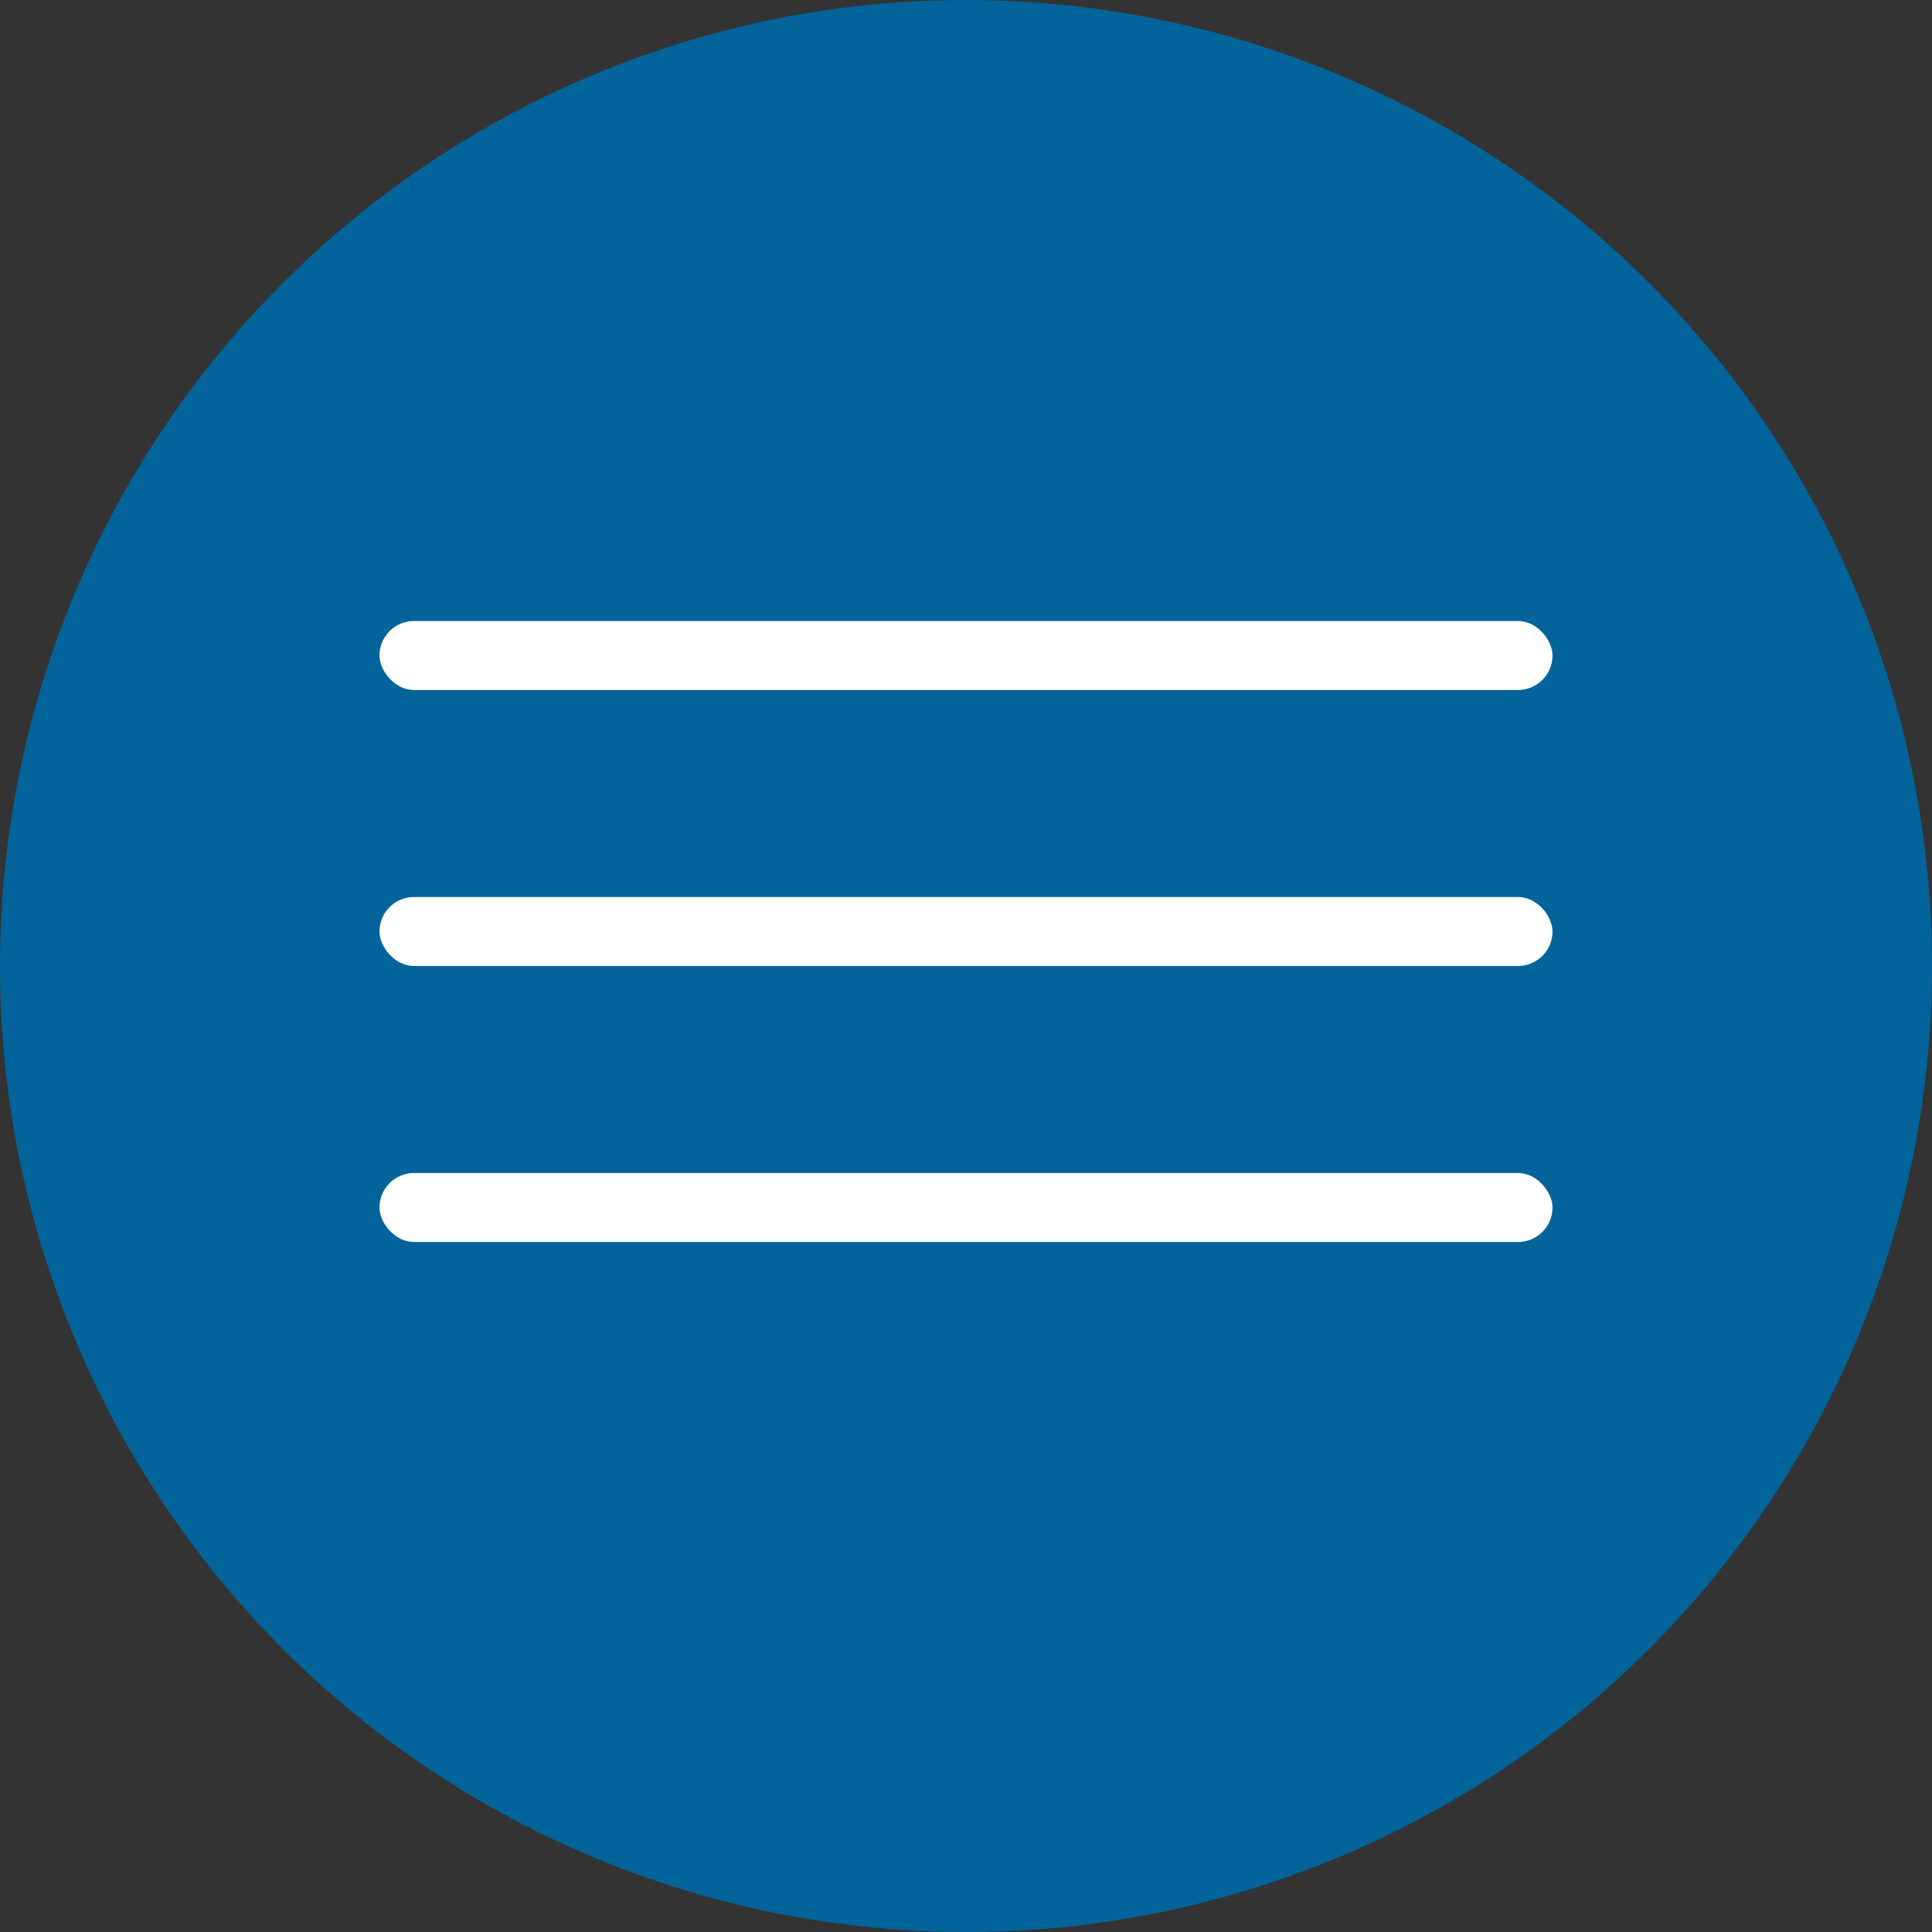
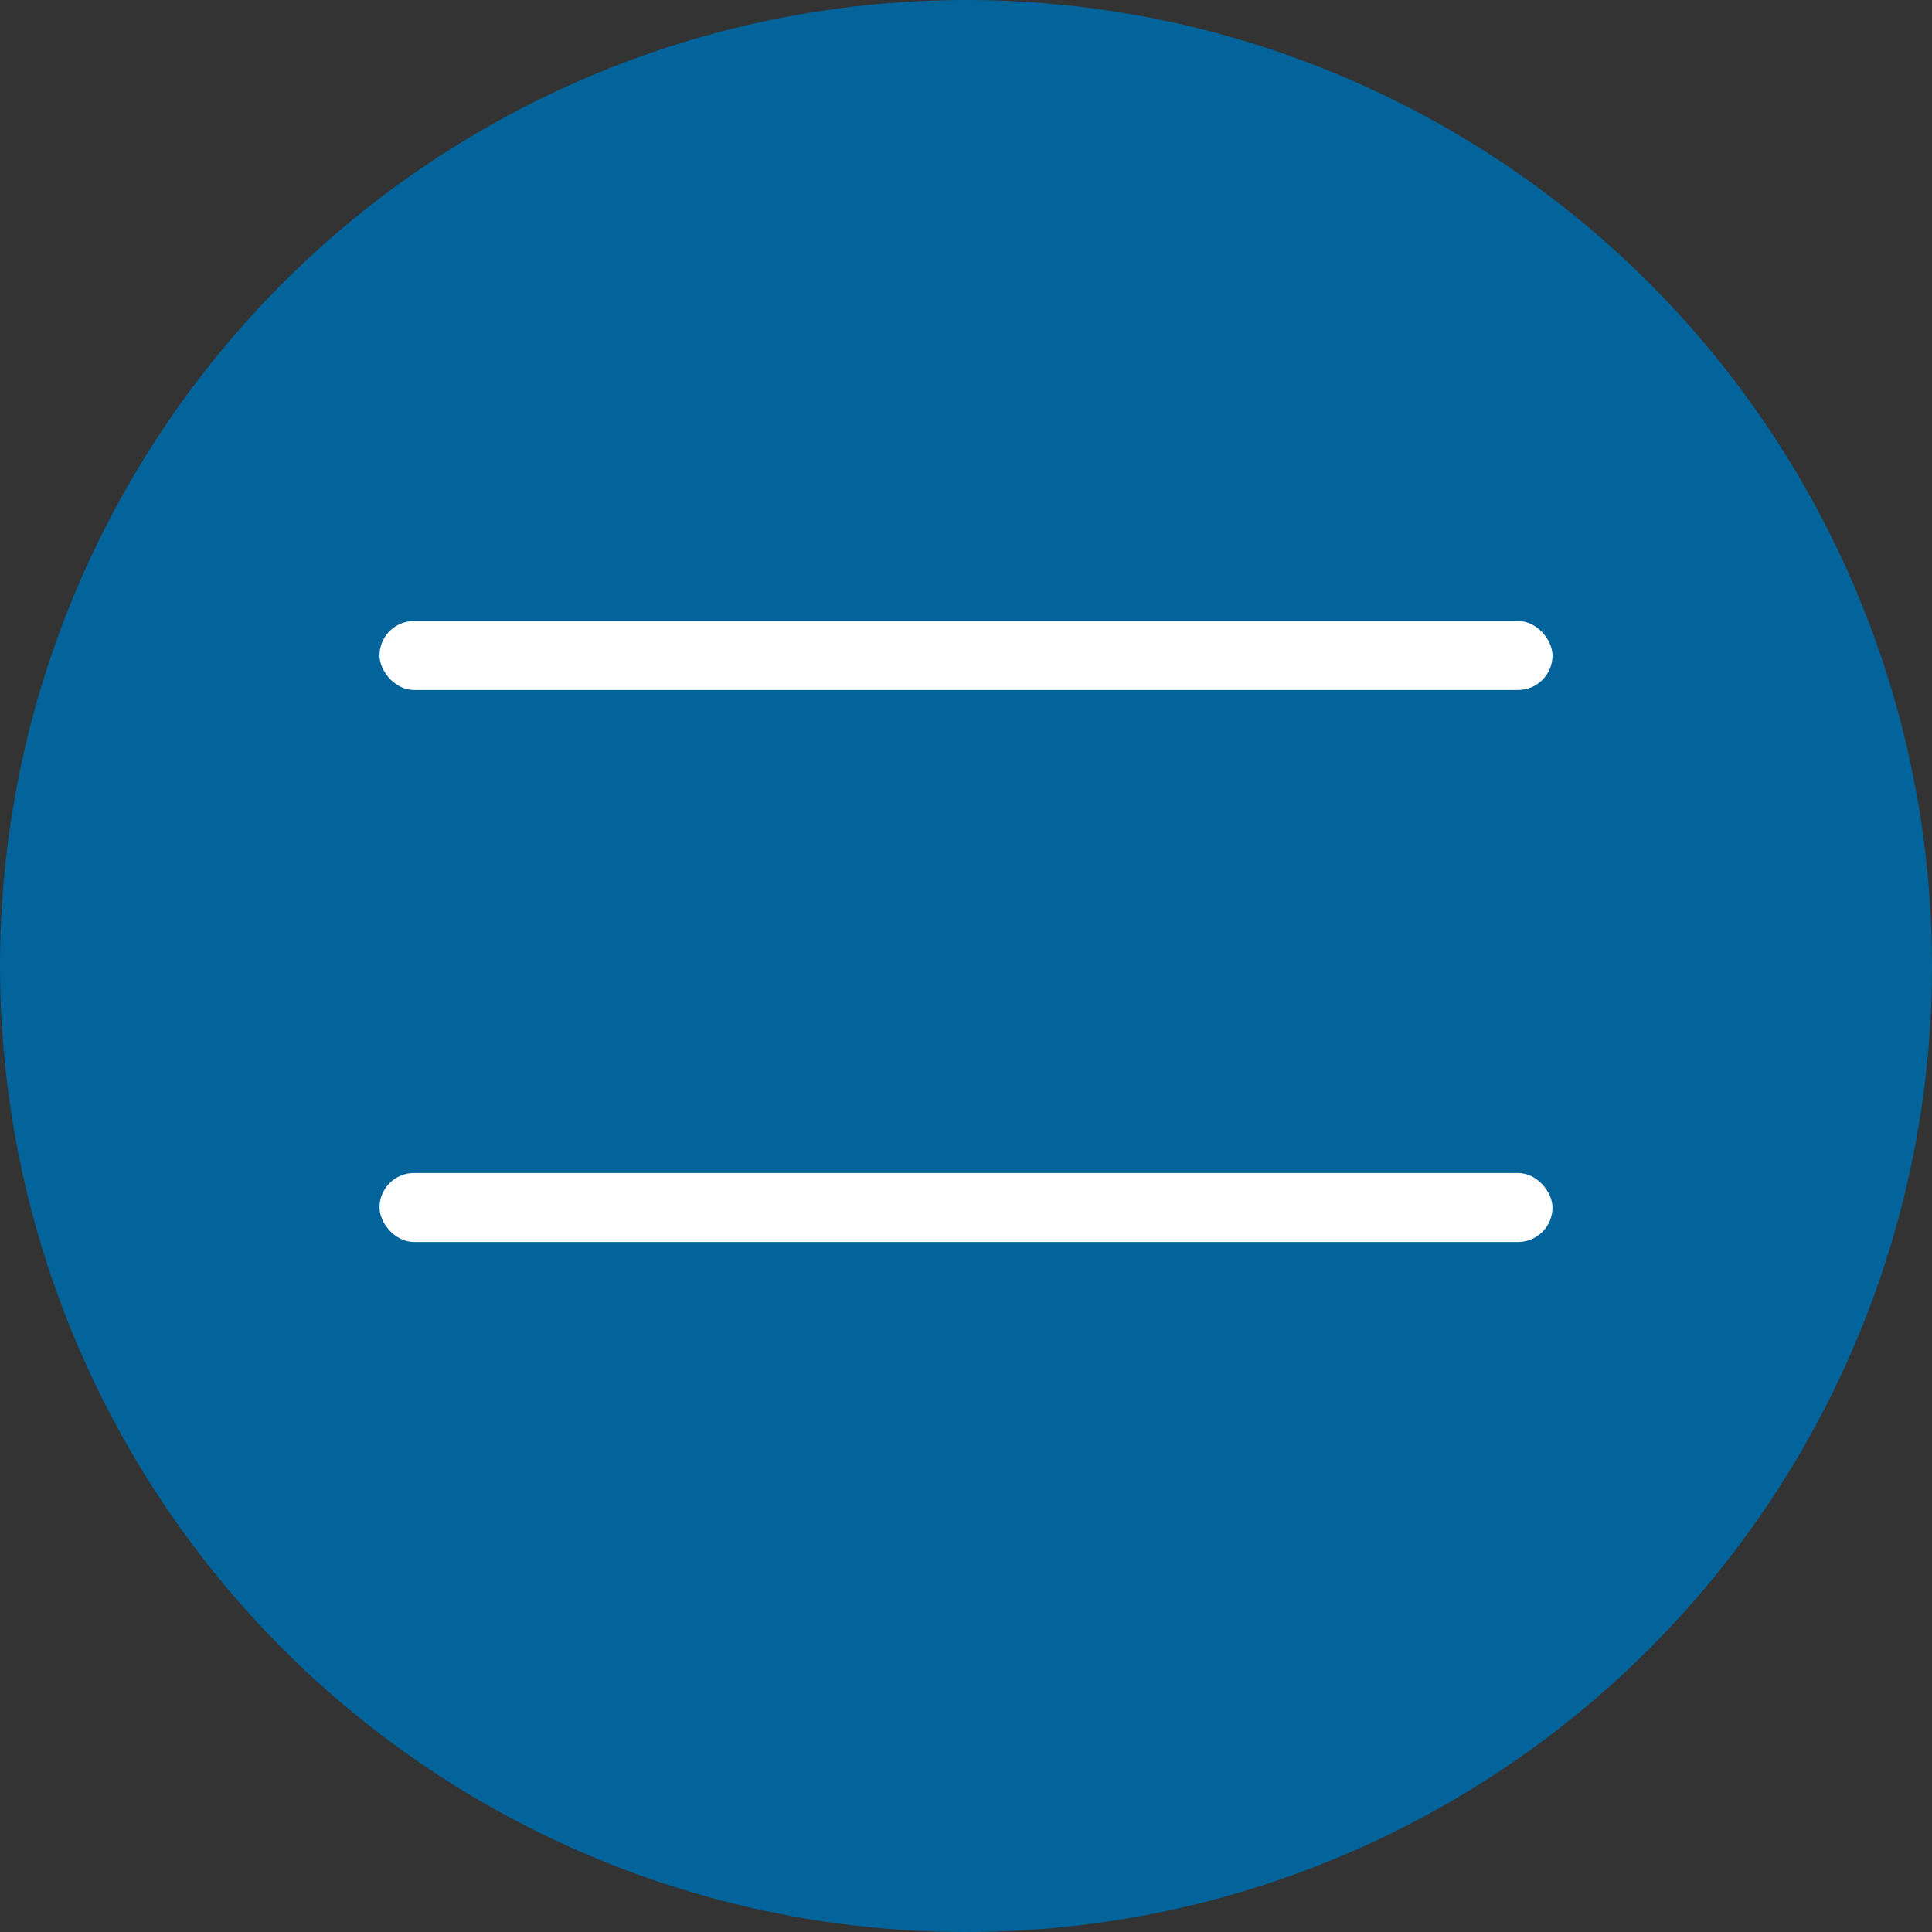
<svg xmlns="http://www.w3.org/2000/svg" width="56" height="56" viewBox="0 0 56 56" fill="none">
  <rect x="0" y="0" width="56" height="56" fill="#333333" stroke="none" />
  <circle cx="28" cy="28" r="28" fill="#02649A" />
  <rect x="11" y="18" width="34" height="2" rx="1" fill="white" />
-   <rect x="11" y="26" width="34" height="2" rx="1" fill="white" />
  <rect x="11" y="34" width="34" height="2" rx="1" fill="white" />
</svg>